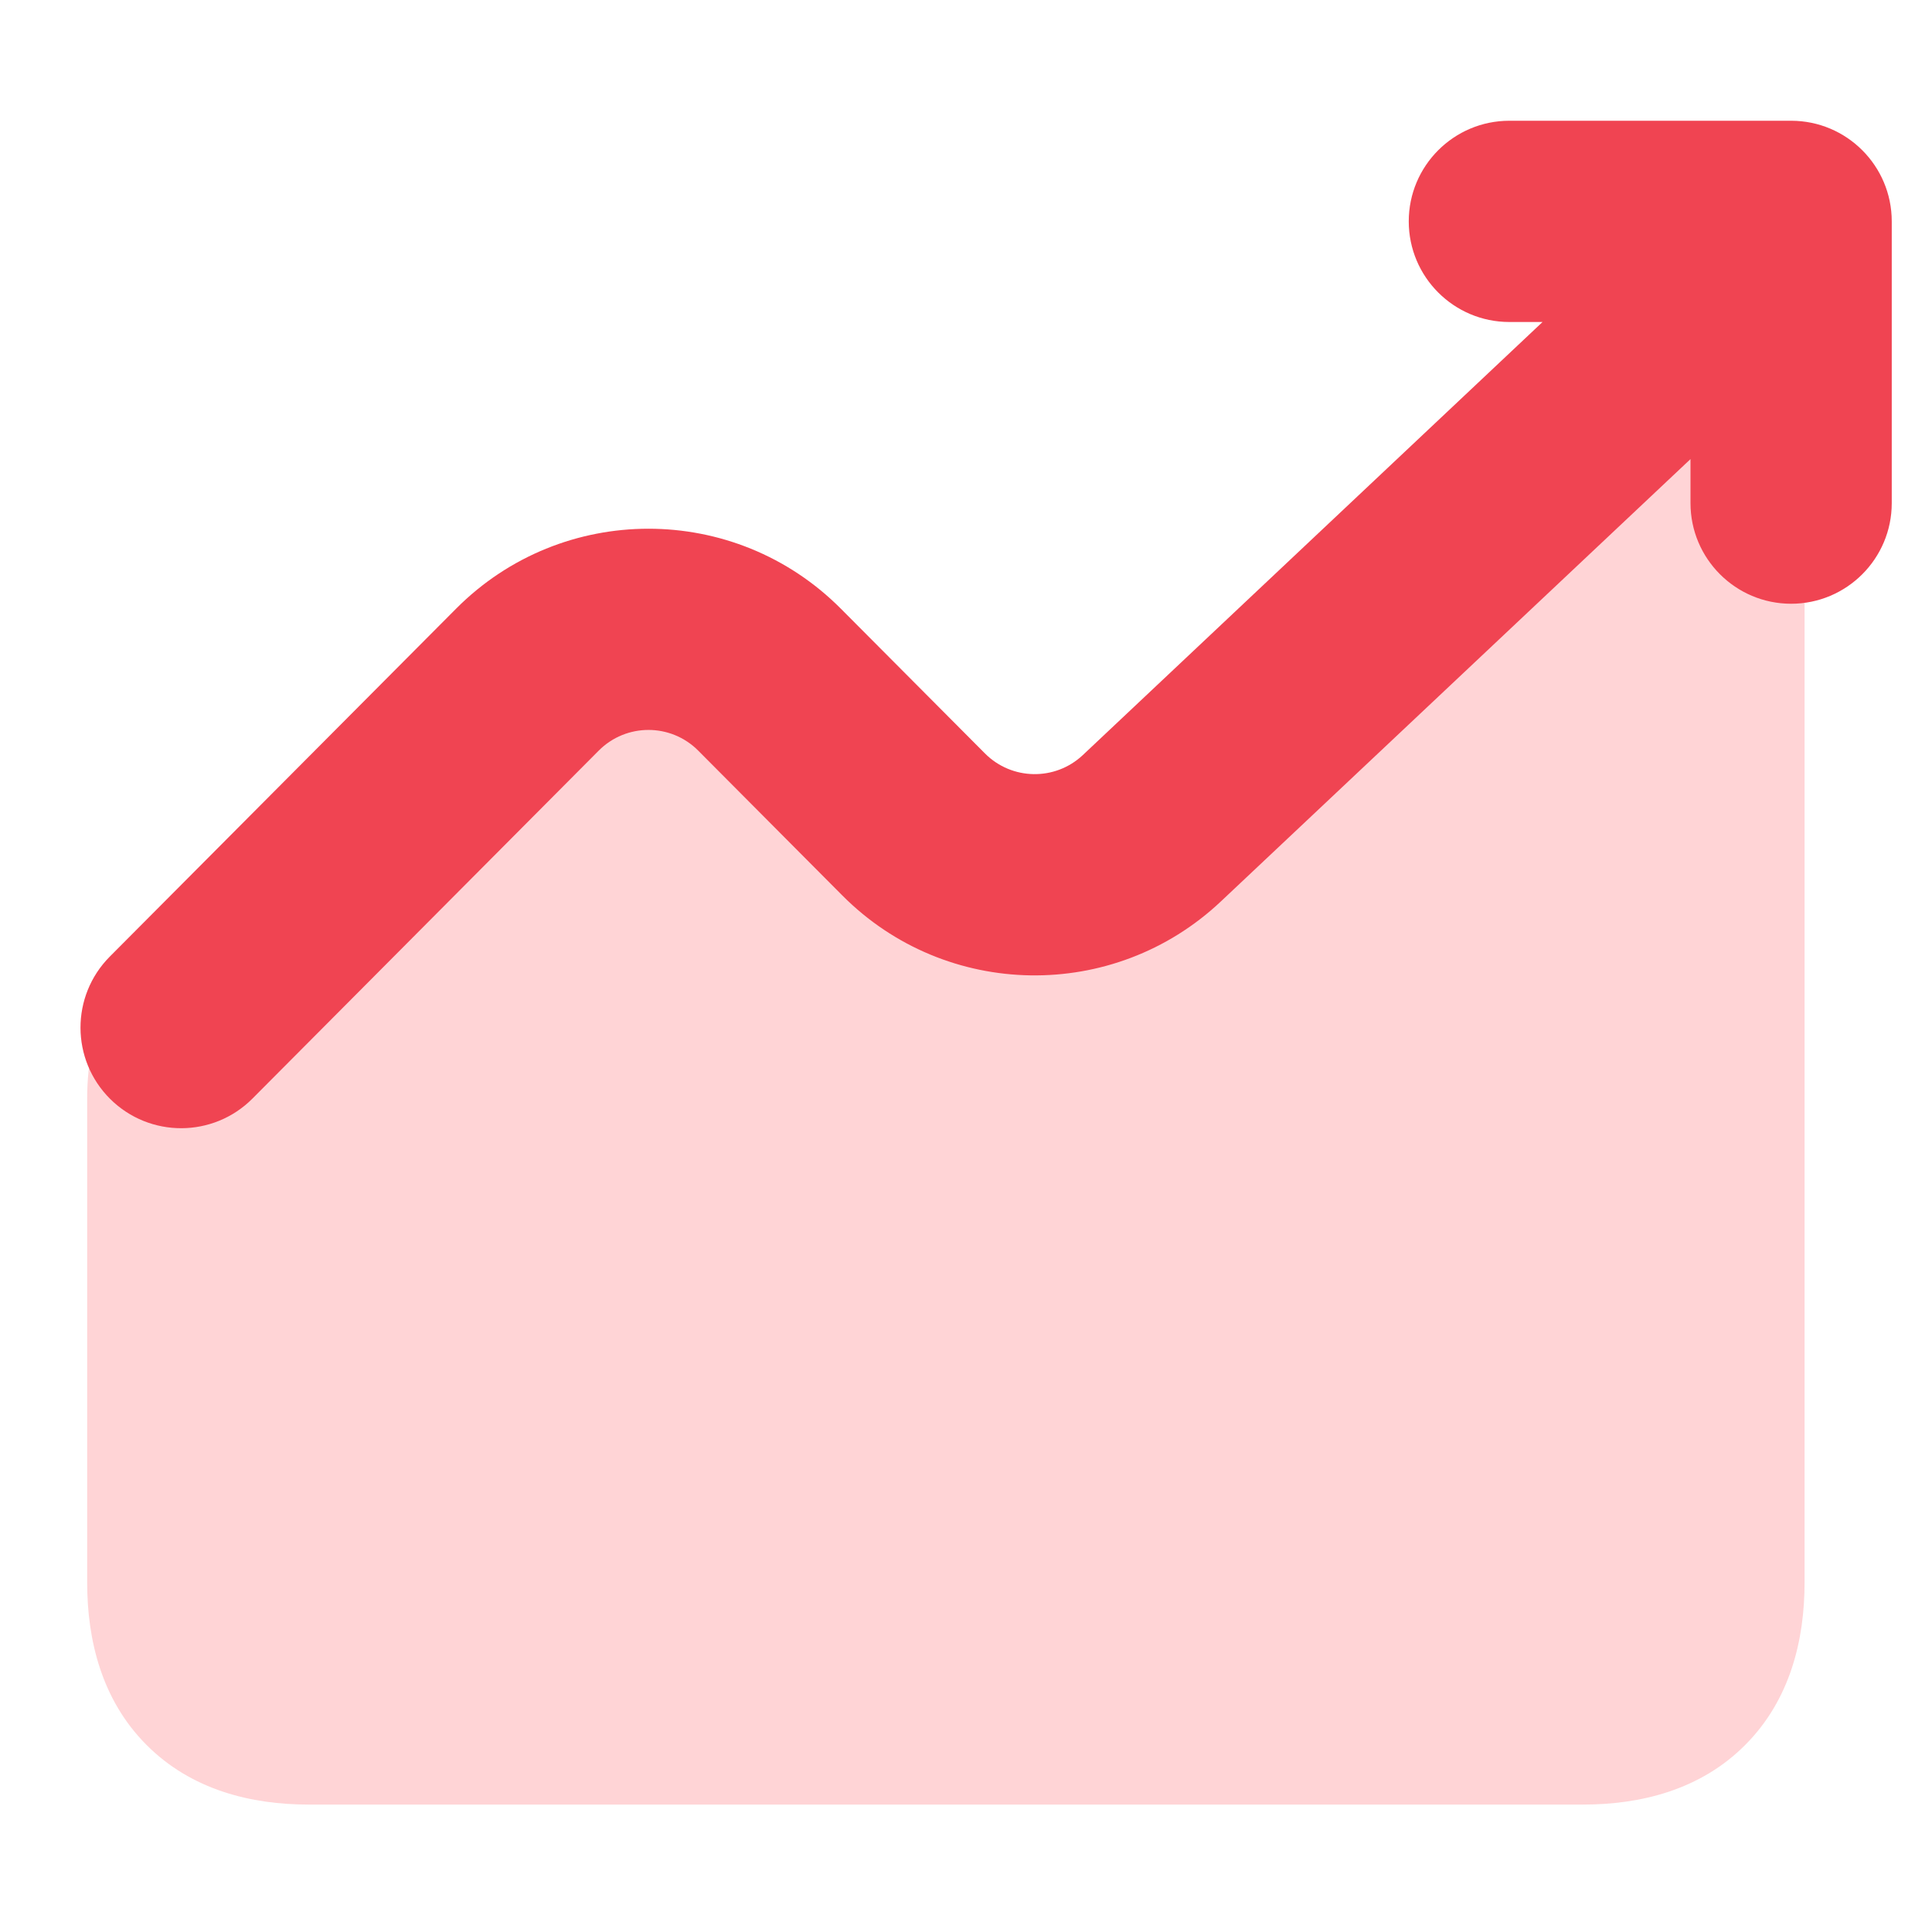
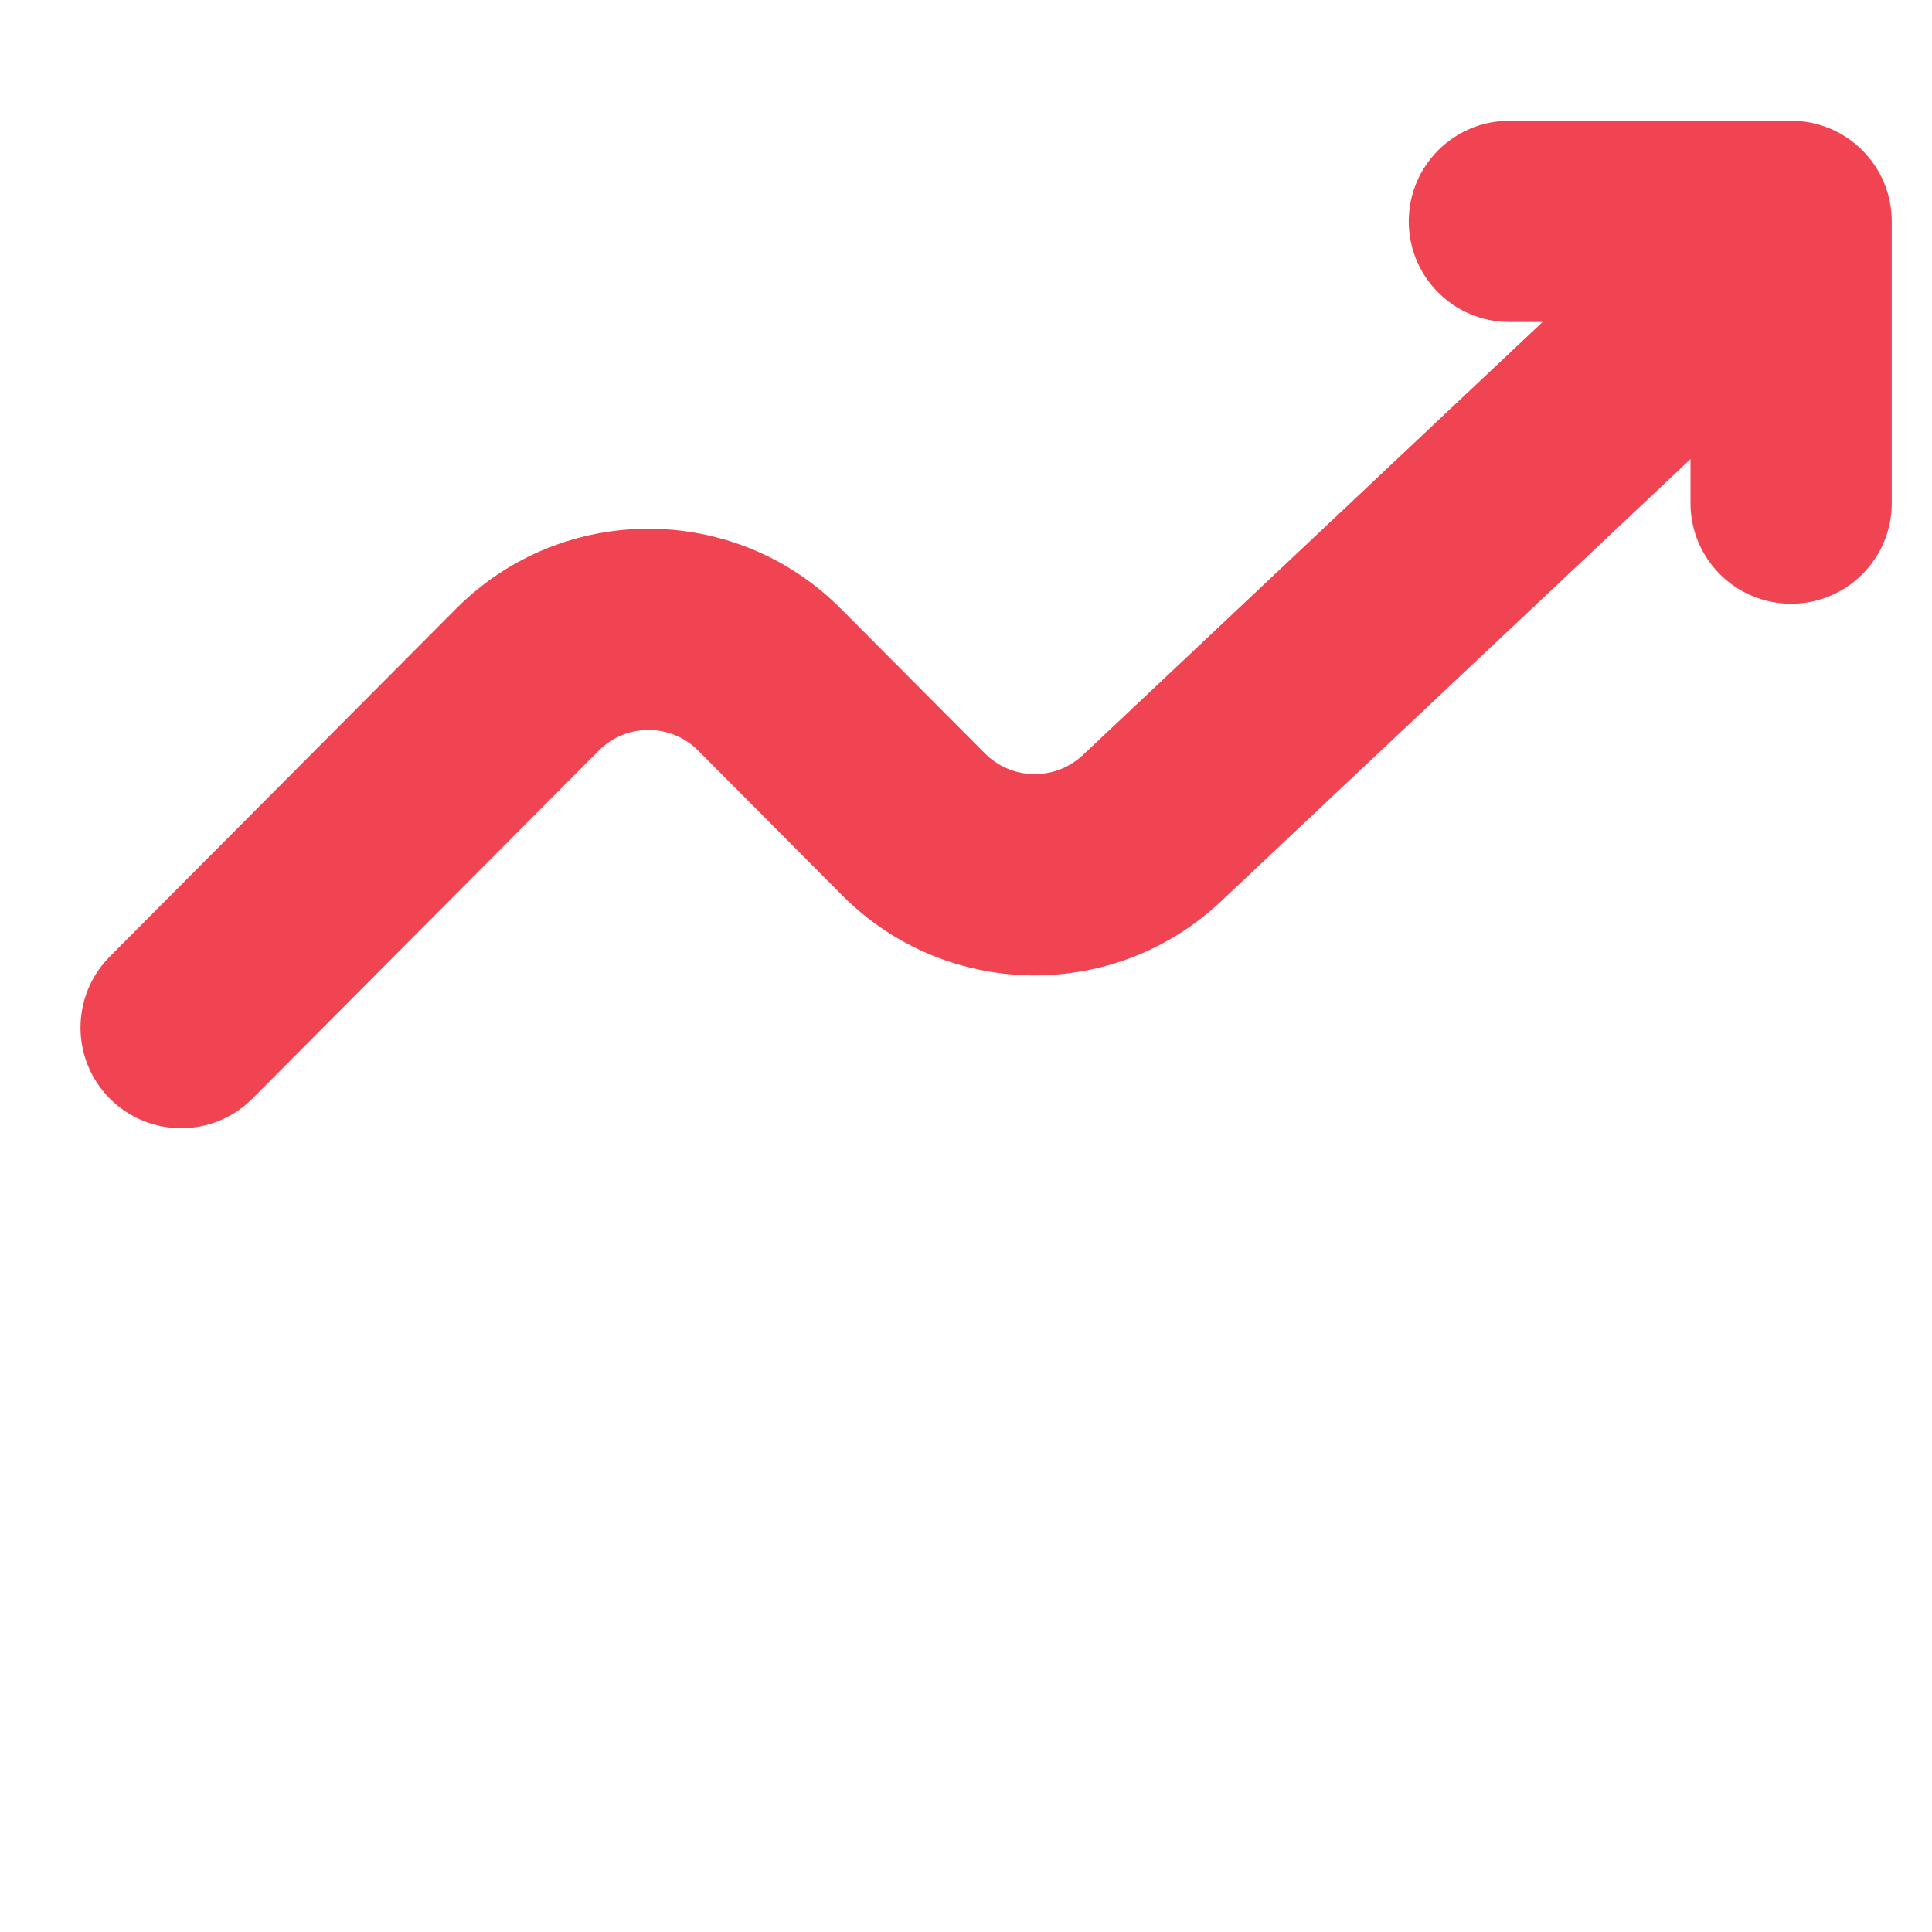
<svg xmlns="http://www.w3.org/2000/svg" width="24" height="24" viewBox="0 0 24 24" fill="none">
-   <path fill-rule="evenodd" clip-rule="evenodd" d="M22.417 3.75C22.417 3.284 22.14 2.863 21.713 2.679C21.285 2.494 20.789 2.582 20.45 2.901L13.508 9.44C13.132 9.795 12.541 9.785 12.177 9.419L10.386 7.619C9.101 6.328 7.011 6.328 5.725 7.619L2.041 11.321C1.429 11.937 1.083 12.768 1.083 13.639V19.659C1.083 20.368 1.26 21.114 1.819 21.675C2.379 22.238 3.124 22.417 3.833 22.417H19.667C20.376 22.417 21.122 22.238 21.681 21.675C22.24 21.114 22.417 20.368 22.417 19.659V3.75Z" fill="#FFD4D6" />
  <path fill-rule="evenodd" clip-rule="evenodd" d="M18.75 1.5C18.06 1.5 17.5 2.06 17.5 2.75C17.5 3.44 18.06 4 18.75 4H19.162L13.451 9.38C13.107 9.703 12.569 9.694 12.236 9.36L10.445 7.561C9.127 6.237 6.984 6.237 5.666 7.561L1.364 11.883C0.877 12.373 0.879 13.164 1.368 13.651C1.858 14.138 2.649 14.136 3.136 13.647L7.438 9.324C7.779 8.982 8.332 8.982 8.673 9.324L10.464 11.124C11.752 12.418 13.836 12.451 15.165 11.199L21 5.703V6.25C21 6.94 21.56 7.5 22.25 7.5C22.94 7.5 23.5 6.94 23.5 6.25V2.75C23.5 2.06 22.94 1.5 22.25 1.5H18.75Z" fill="#F04452" />
</svg>